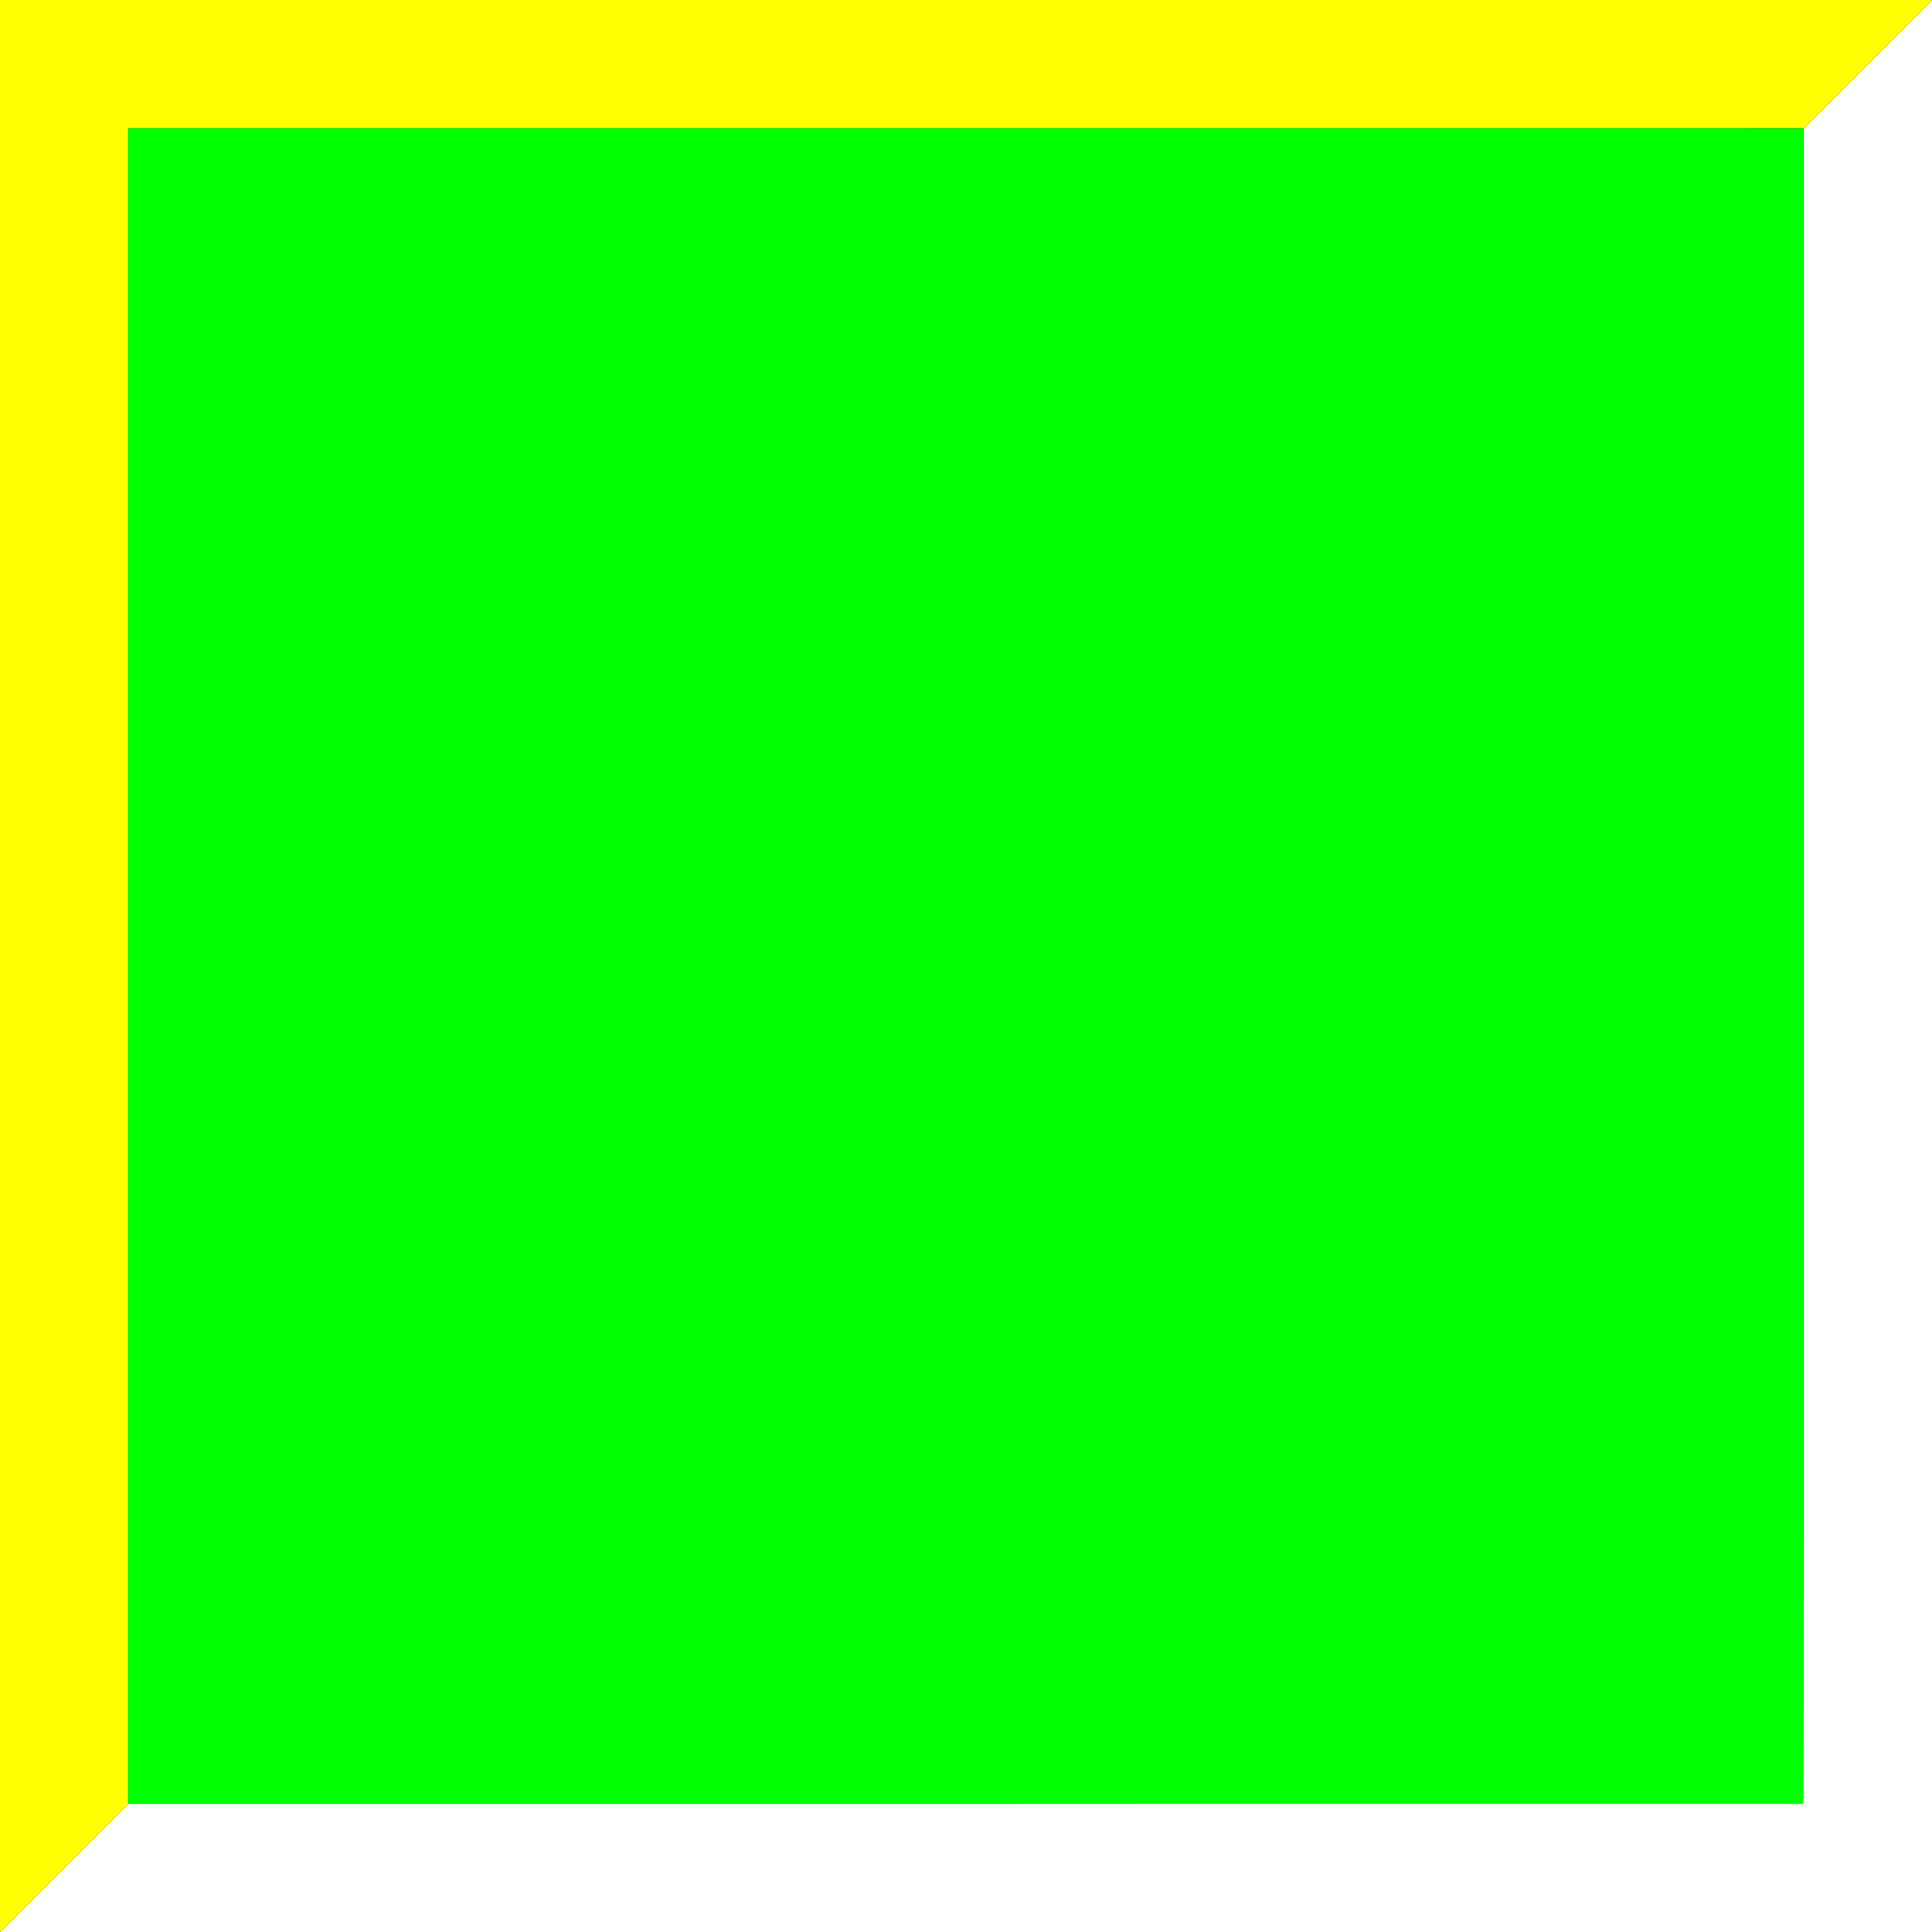
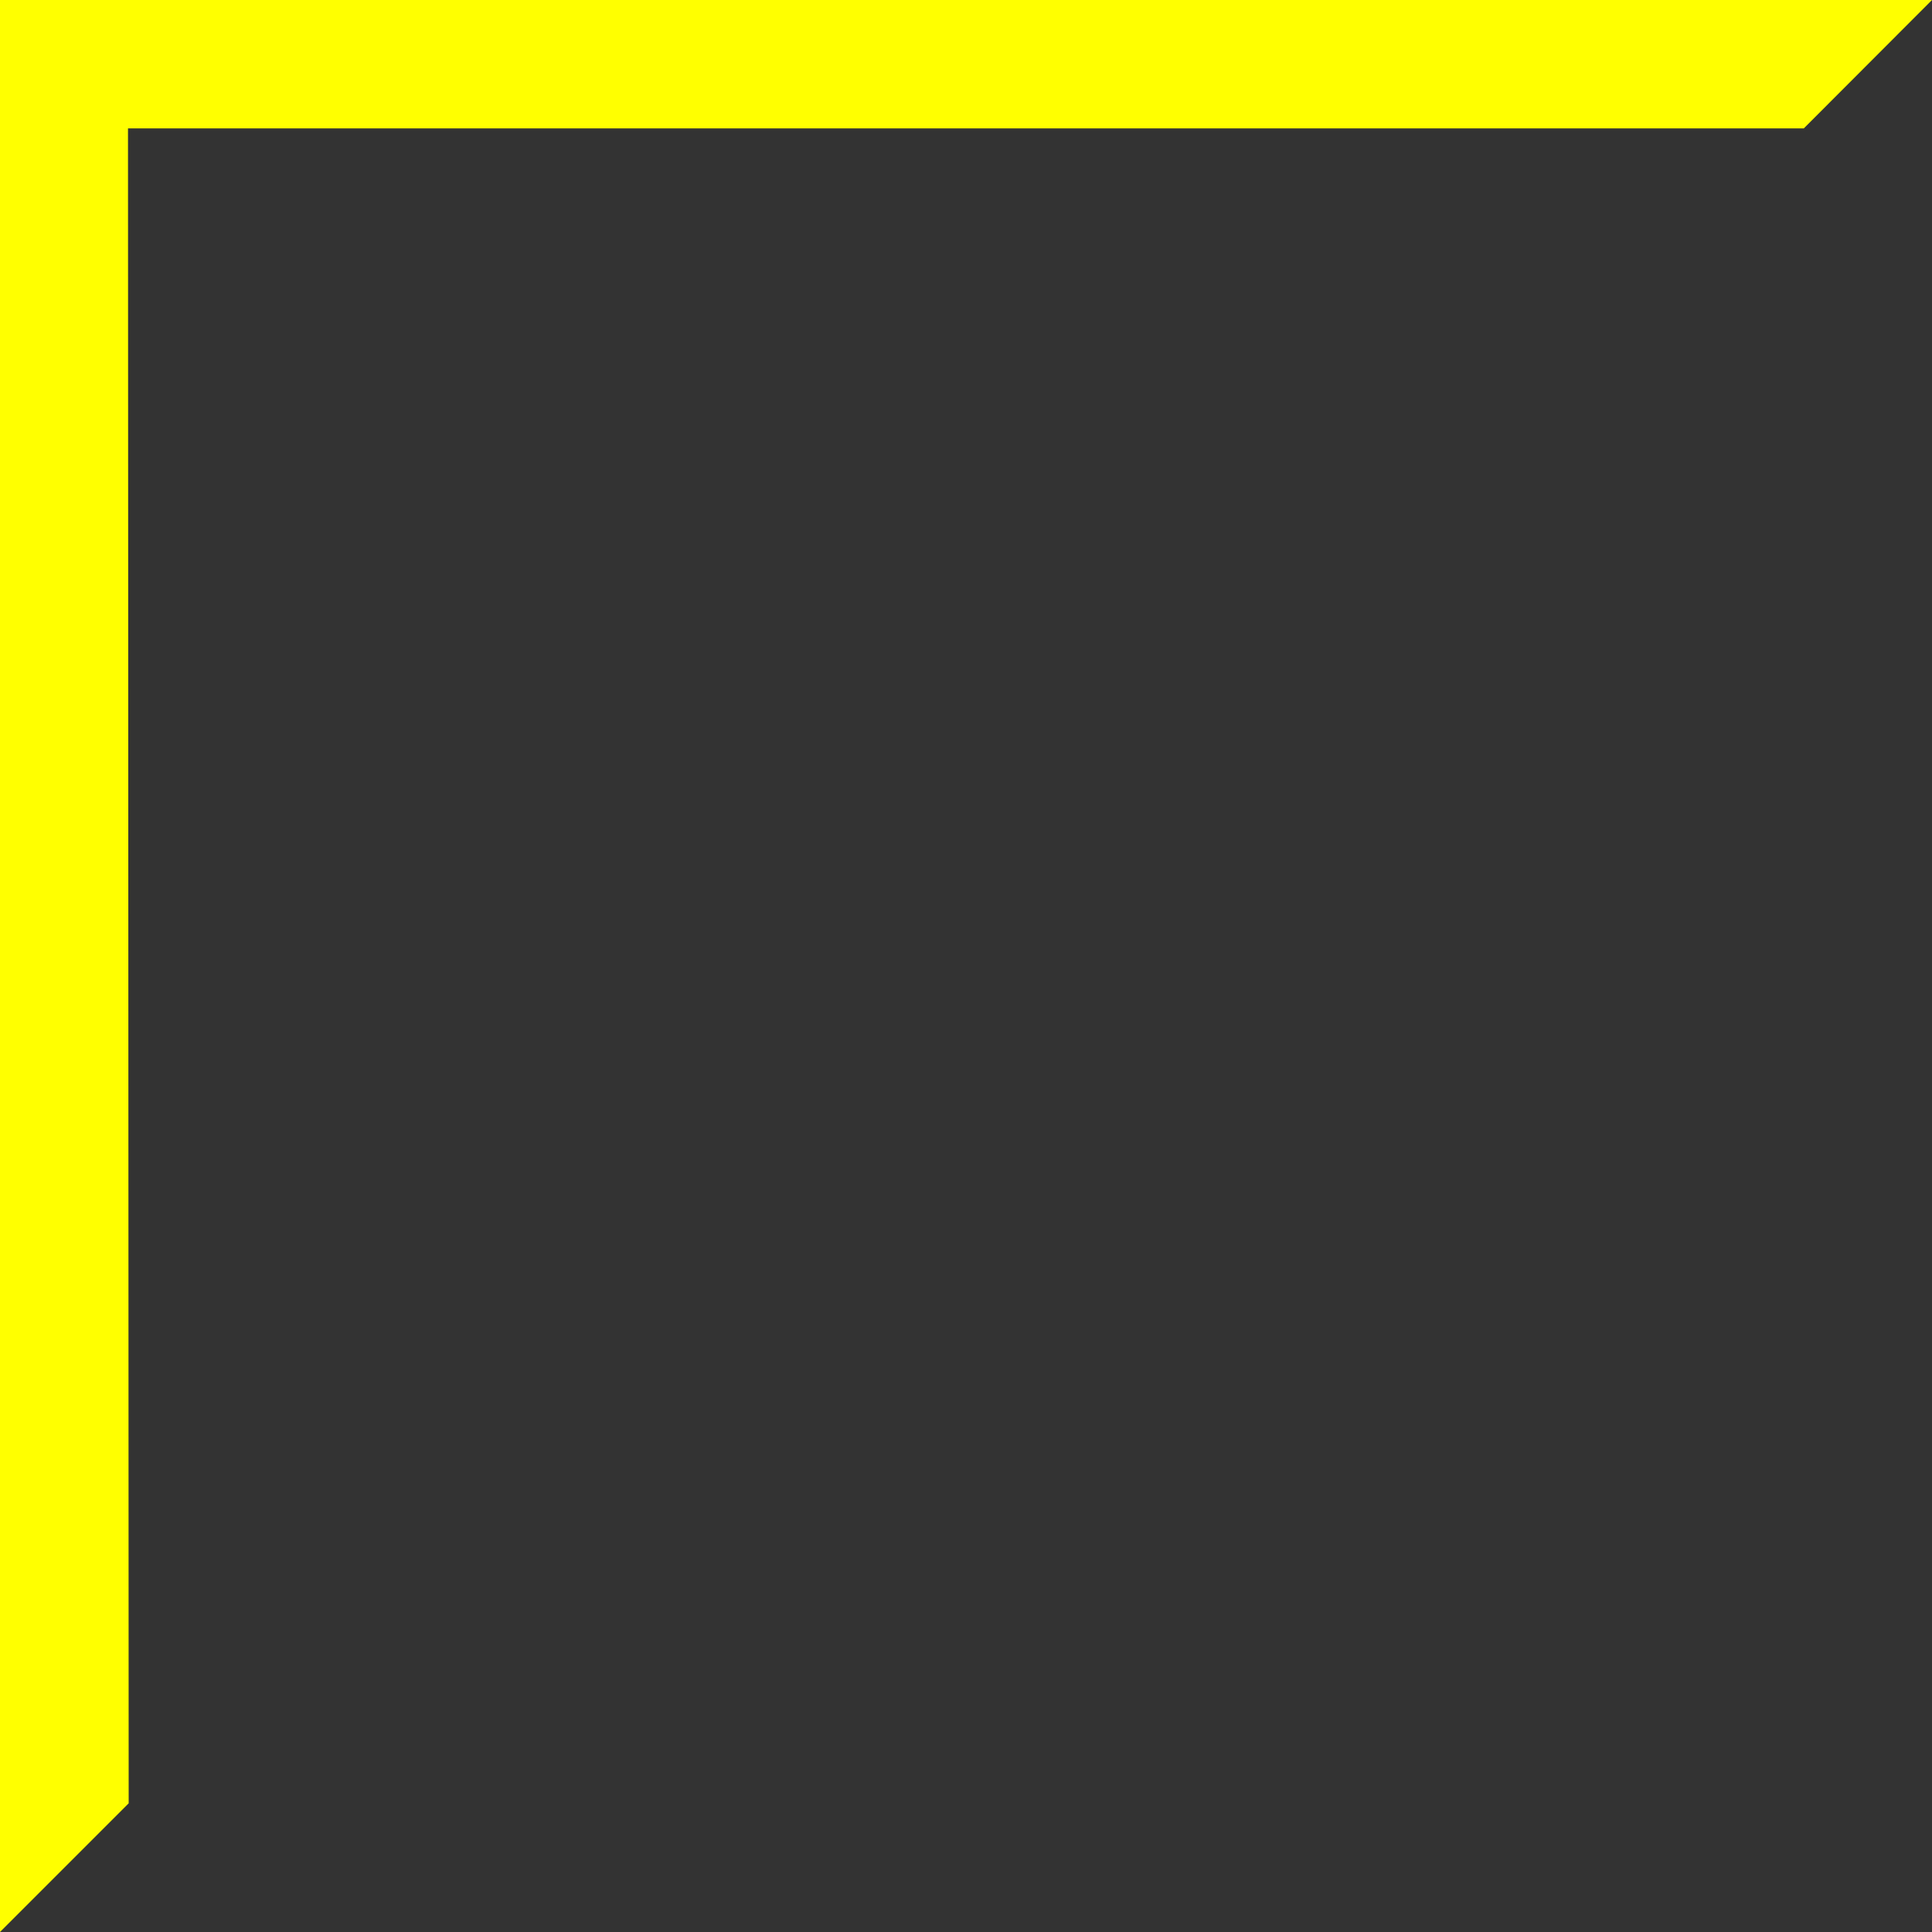
<svg xmlns="http://www.w3.org/2000/svg" xmlns:ns1="http://www.inkscape.org/namespaces/inkscape" xmlns:ns2="http://sodipodi.sourceforge.net/DTD/sodipodi-0.dtd" xml:space="preserve" width="20mm" height="20mm" style="shape-rendering:geometricPrecision; text-rendering:geometricPrecision; image-rendering:optimizeQuality; fill-rule:evenodd; clip-rule:evenodd" viewBox="0 0 20 20" id="svg3003" version="1.1" ns1:version="0.48.3.1 r9886" ns2:docname="方形橙色.svg">
  <rect x="0" y="0" width="20" height="20" fill="#333333" stroke="none" />
  <ns2:namedview pagecolor="#ffffff" bordercolor="#666666" borderopacity="1" objecttolerance="10" gridtolerance="10" guidetolerance="10" ns1:pageopacity="0" ns1:pageshadow="2" ns1:window-width="1440" ns1:window-height="844" id="namedview3017" showgrid="false" ns1:zoom="3.3302387" ns1:cx="35.432716" ns1:cy="35.432896" ns1:window-x="-4" ns1:window-y="-4" ns1:window-maximized="1" ns1:current-layer="svg3003" />
  <defs id="defs3005">
    <style type="text/css" id="style3007">
   
    .fil2 {fill:#E77817}
    .fil0 {fill:#CC4425}
    .fil1 {fill:#EFBF9F}
   
  </style>
  </defs>
  <g id="g3963">
    <g ns1:label="#g3959" id="dark">
      <g id="2" ns1:label="#g3798">
-         <polygon class="fil0" points="20,0 20,20 0,20 1.332,18.668 18.665,18.667 18.673,1.329 " id="polygon3011" style="fill: rgb(255, 255, 255);" />
-       </g>
+         </g>
    </g>
    <g ns1:label="#g3954" id="shape">
      <g id="g3950">
        <g ns1:label="#g3795" id="1">
          <polygon style="fill: rgb(255, 255, 0);" id="polygon3013" points="0,20 0,0 20,0 18.673,1.329 1.325,1.329 1.332,18.668 " class="fil1" />
        </g>
      </g>
    </g>
    <g ns1:label="#g3945" id="light">
      <g id="g3941">
        <g ns1:label="#g3792" id="hlight">
-           <path style="fill: rgb(0, 255, 0); fill-opacity: 1;" ns1:connector-curvature="0" id="path3015" d="m 18.673,1.329 c 0.007,0 0.002,17.337 -0.008,17.337 l -17.34,0.001 2e-4,-17.339 c 0,-0.009 16.066,5e-4 17.348,5e-4 z" class="fil2" />
-         </g>
+           </g>
      </g>
    </g>
  </g>
</svg>